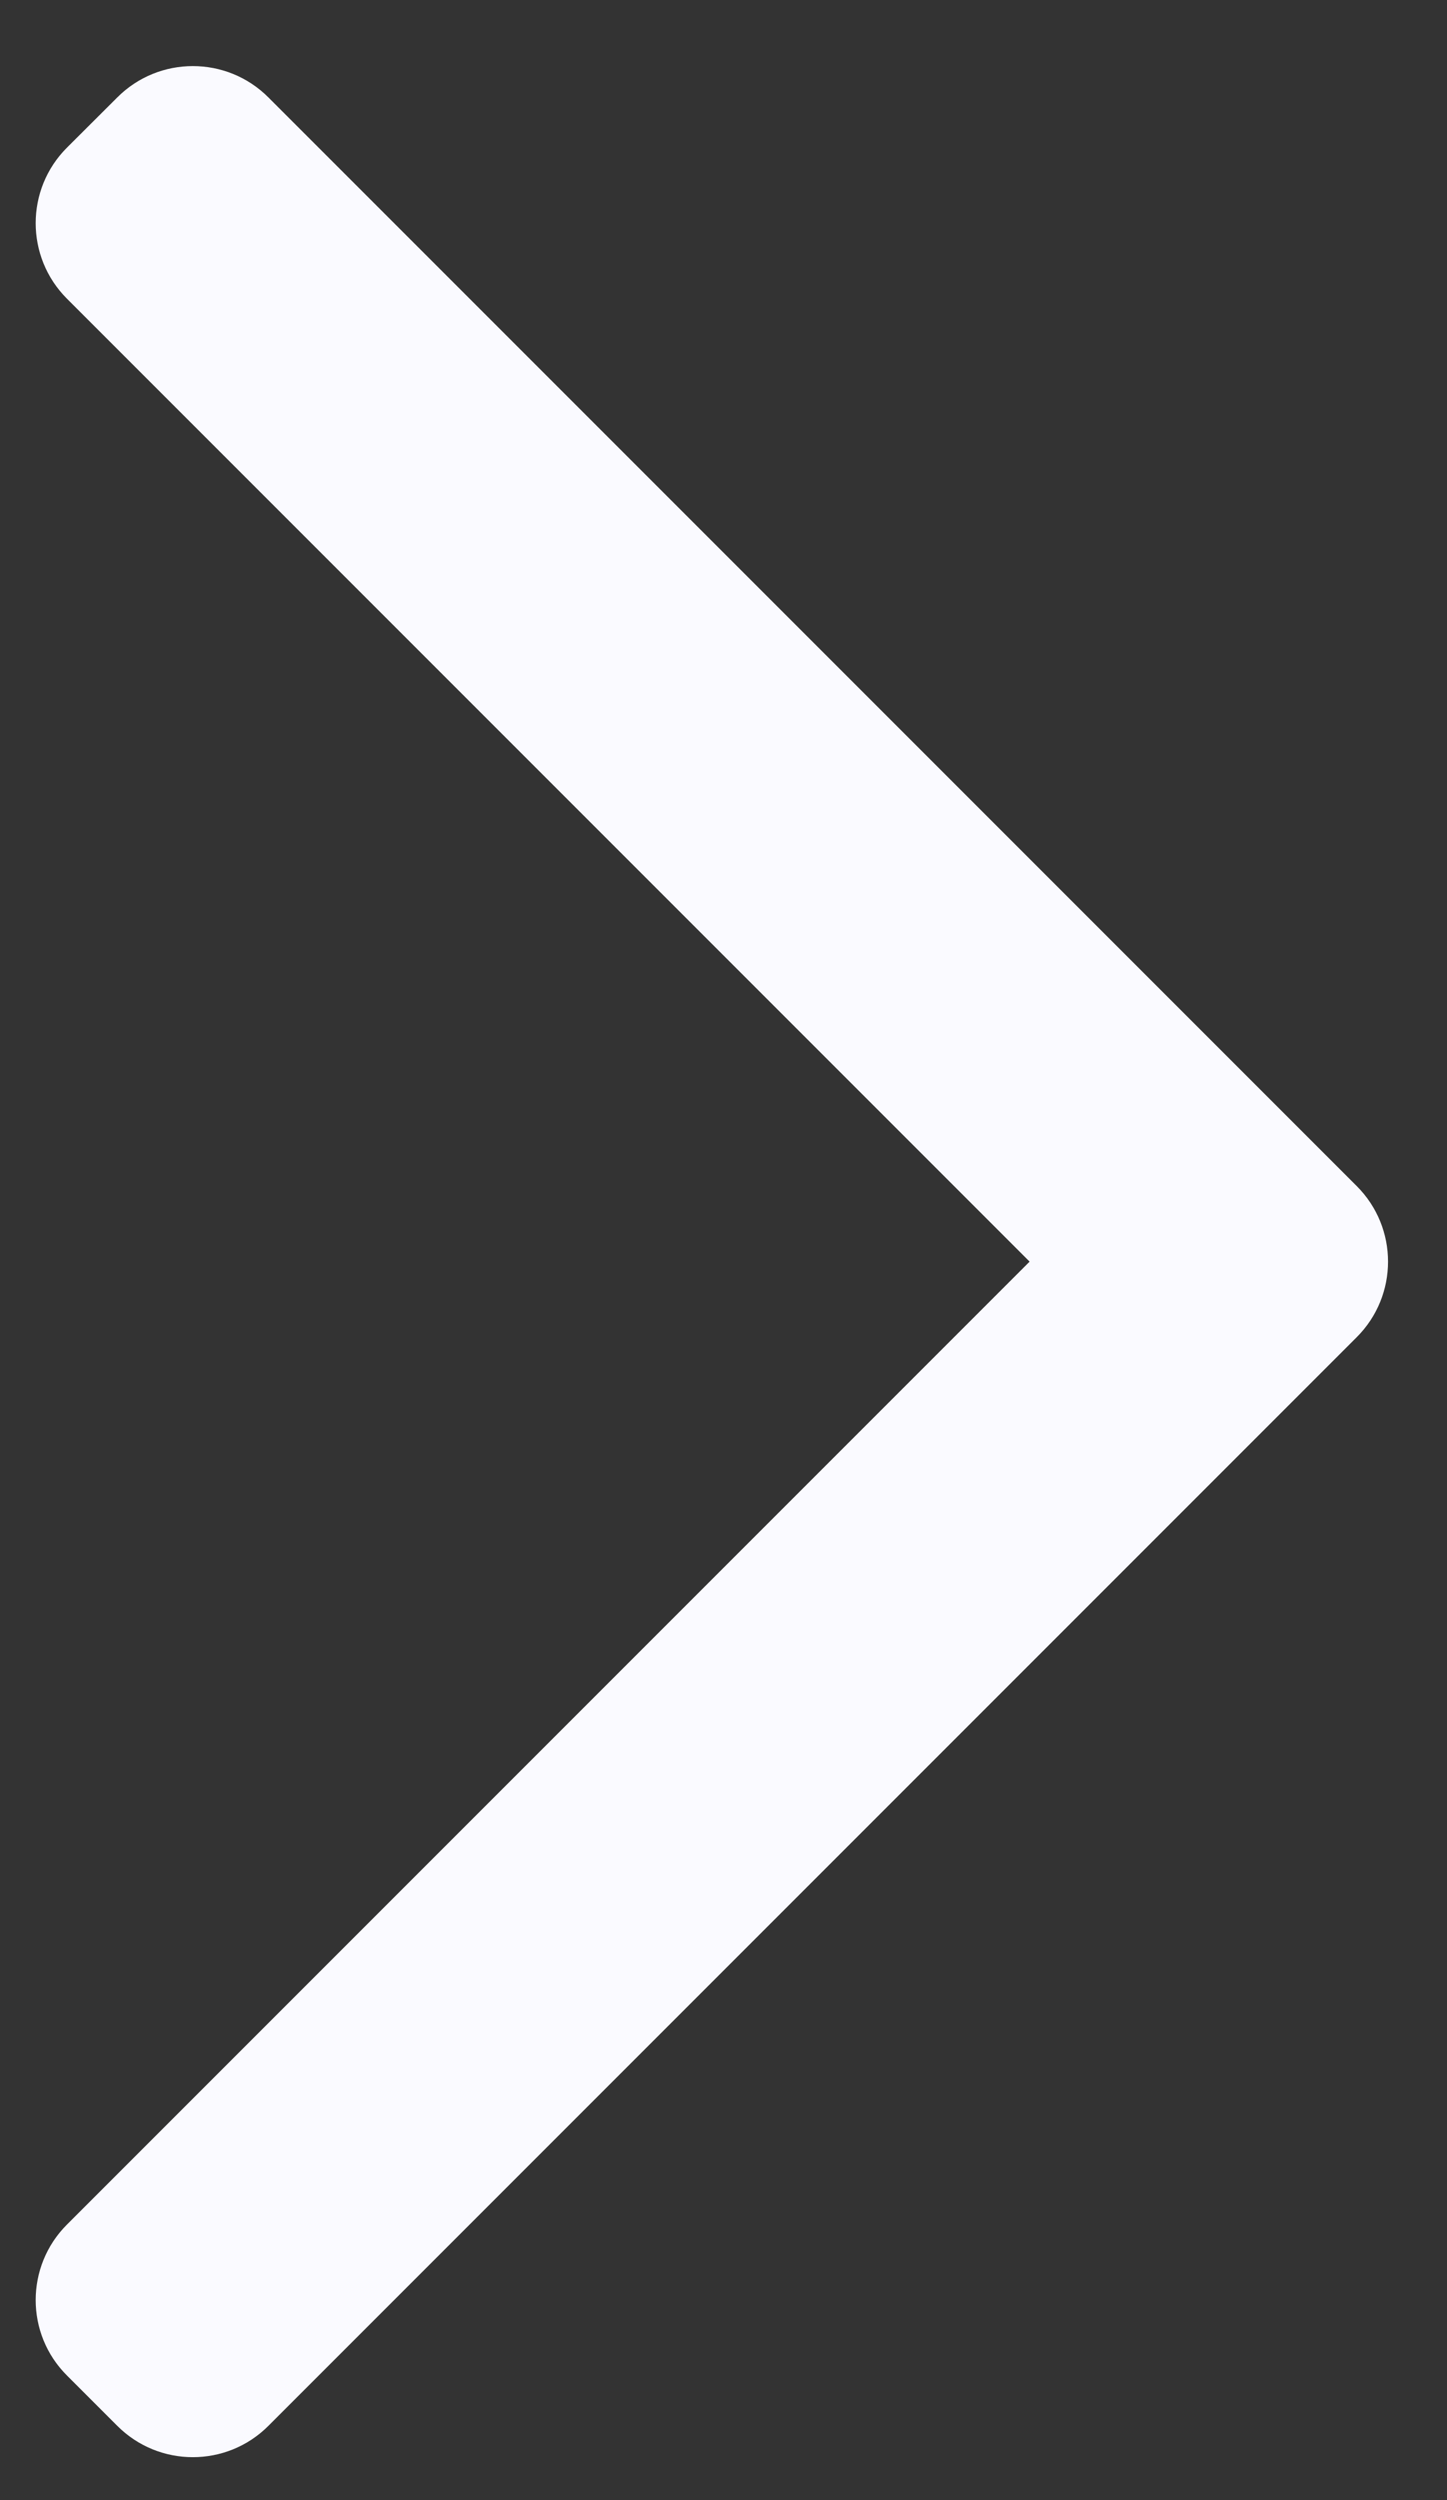
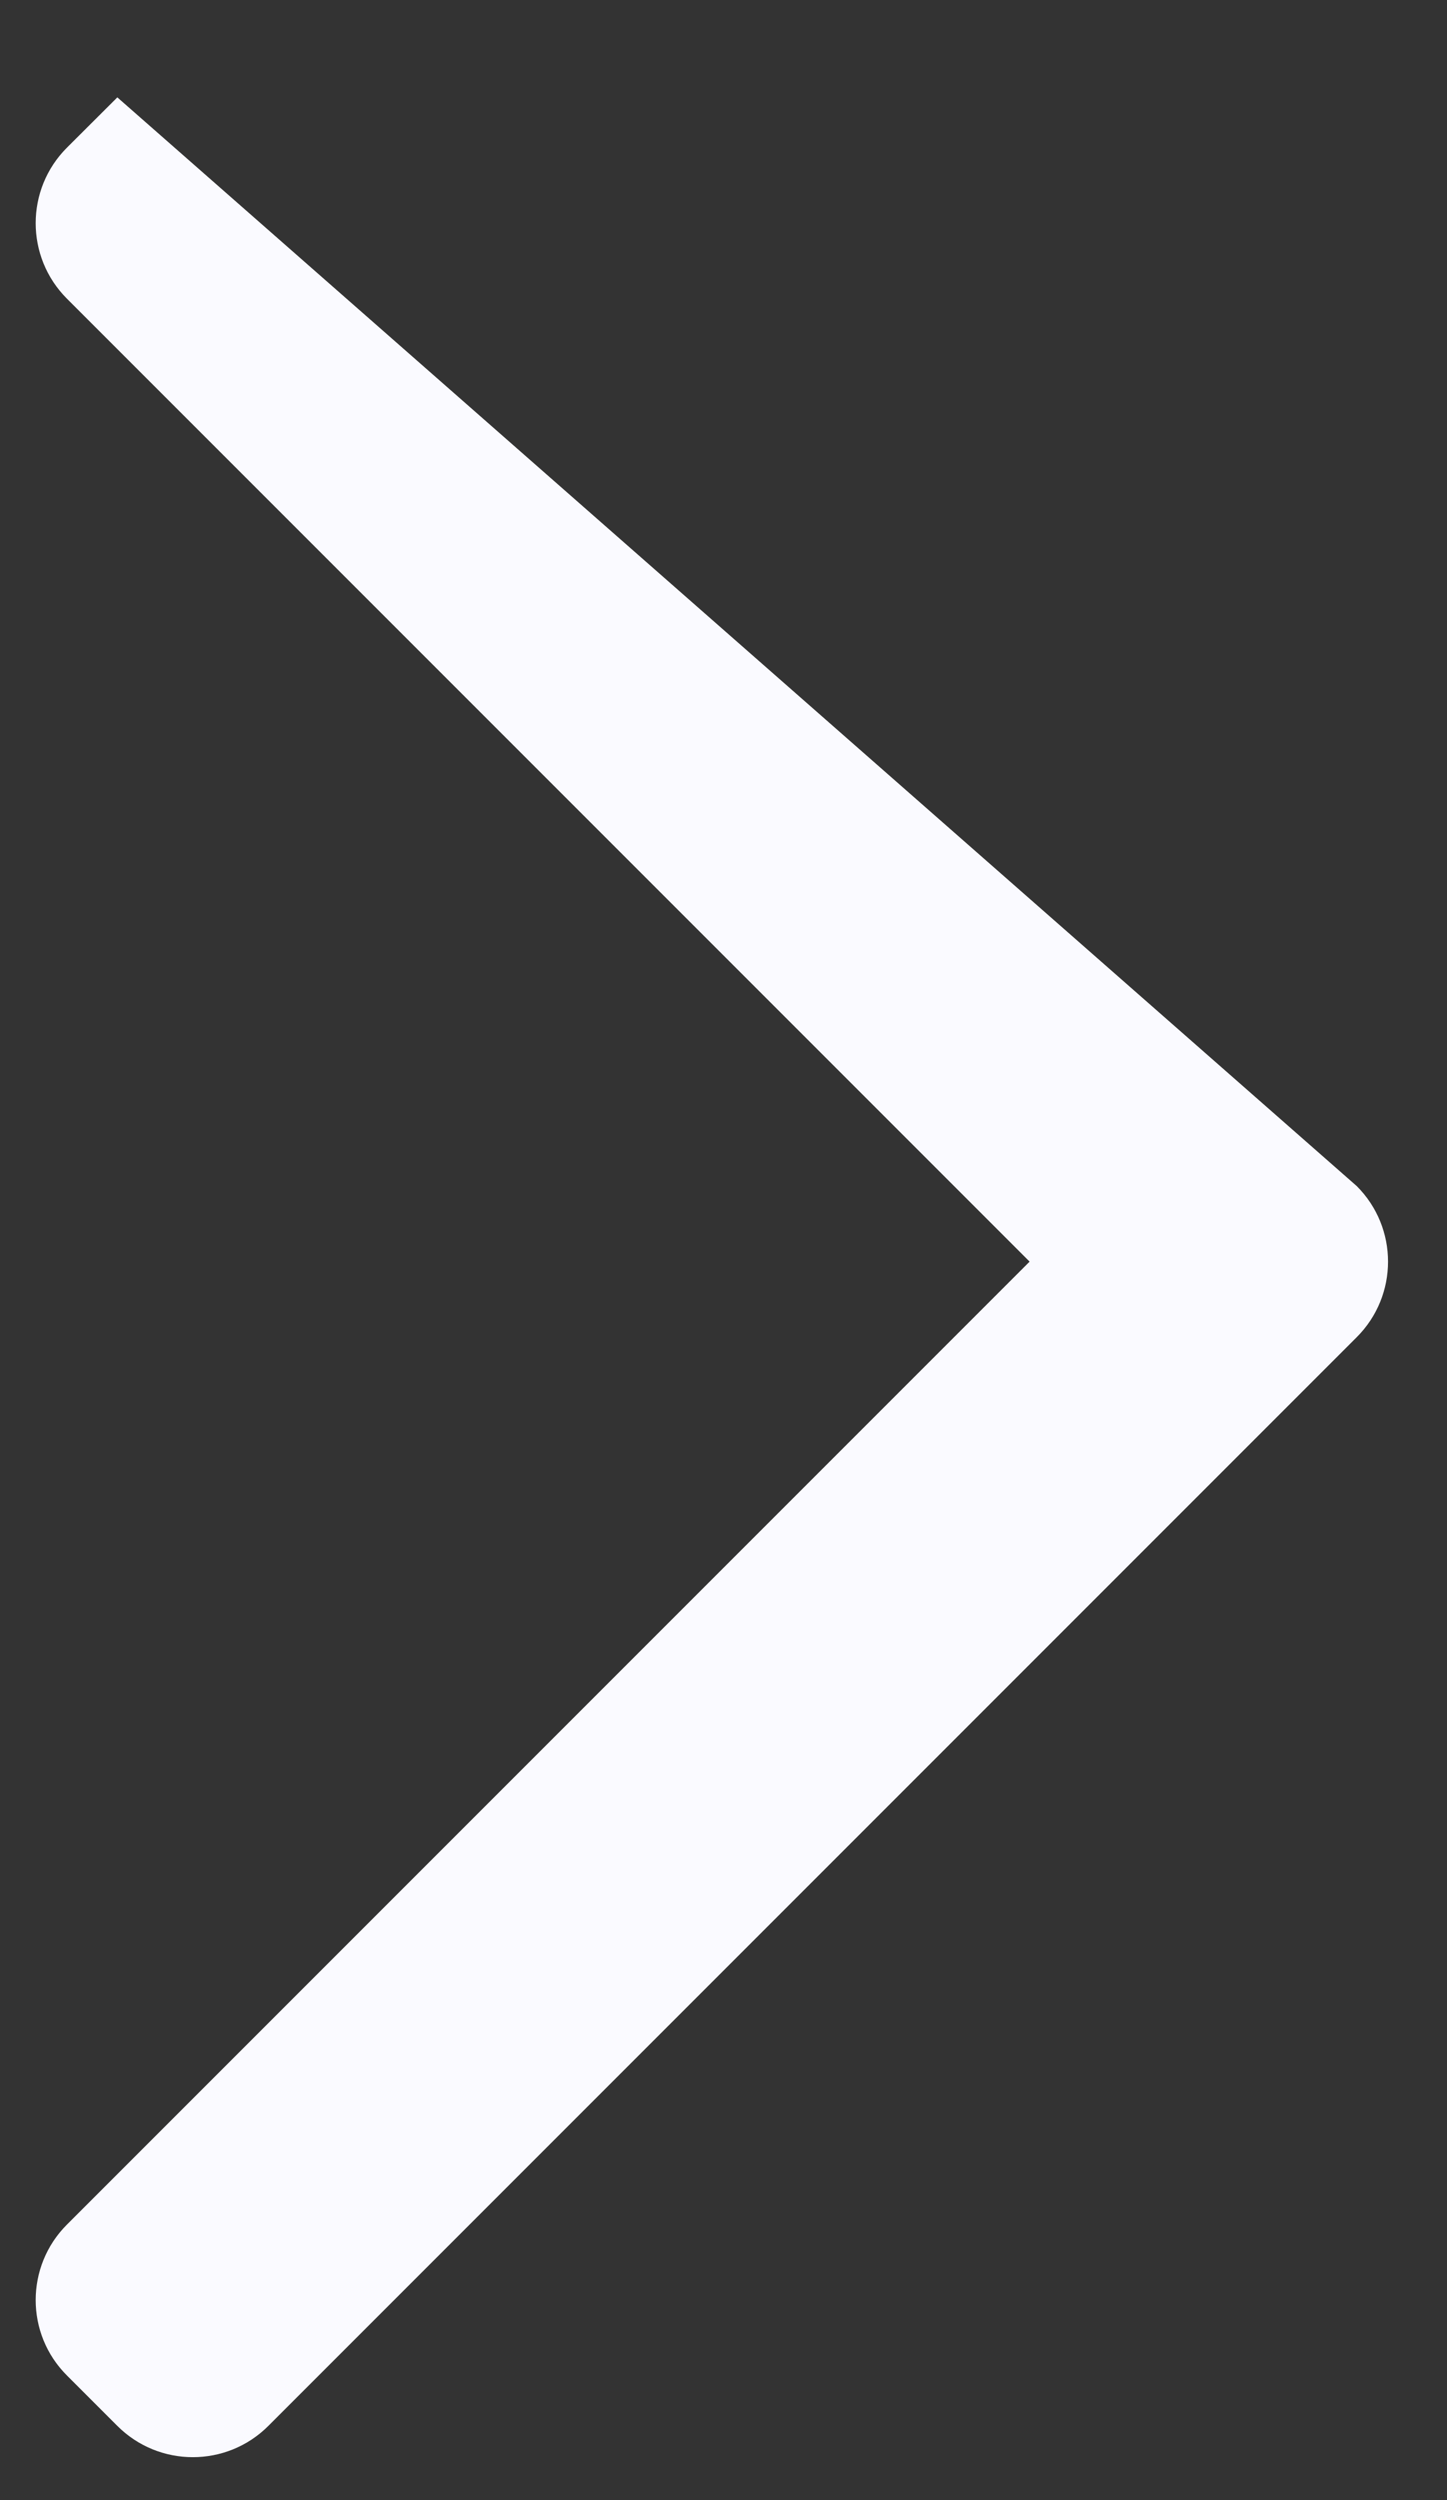
<svg xmlns="http://www.w3.org/2000/svg" width="11" height="19" viewBox="0 0 11 19" fill="none">
  <rect x="0" y="0" width="11" height="19" fill="#333333" stroke="none" />
-   <path fill-rule="evenodd" clip-rule="evenodd" d="M10.314 9.014C10.631 9.331 10.631 9.845 10.314 10.162L2.04 18.436C1.723 18.753 1.209 18.753 0.892 18.436L0.509 18.053C0.192 17.737 0.192 17.223 0.509 16.906L7.827 9.588L0.509 2.27C0.192 1.953 0.192 1.439 0.509 1.122L0.892 0.74C1.209 0.423 1.723 0.423 2.04 0.74L10.314 9.014Z" fill="#FAFAFF" />
+   <path fill-rule="evenodd" clip-rule="evenodd" d="M10.314 9.014C10.631 9.331 10.631 9.845 10.314 10.162L2.04 18.436C1.723 18.753 1.209 18.753 0.892 18.436L0.509 18.053C0.192 17.737 0.192 17.223 0.509 16.906L7.827 9.588L0.509 2.27C0.192 1.953 0.192 1.439 0.509 1.122L0.892 0.74L10.314 9.014Z" fill="#FAFAFF" />
</svg>